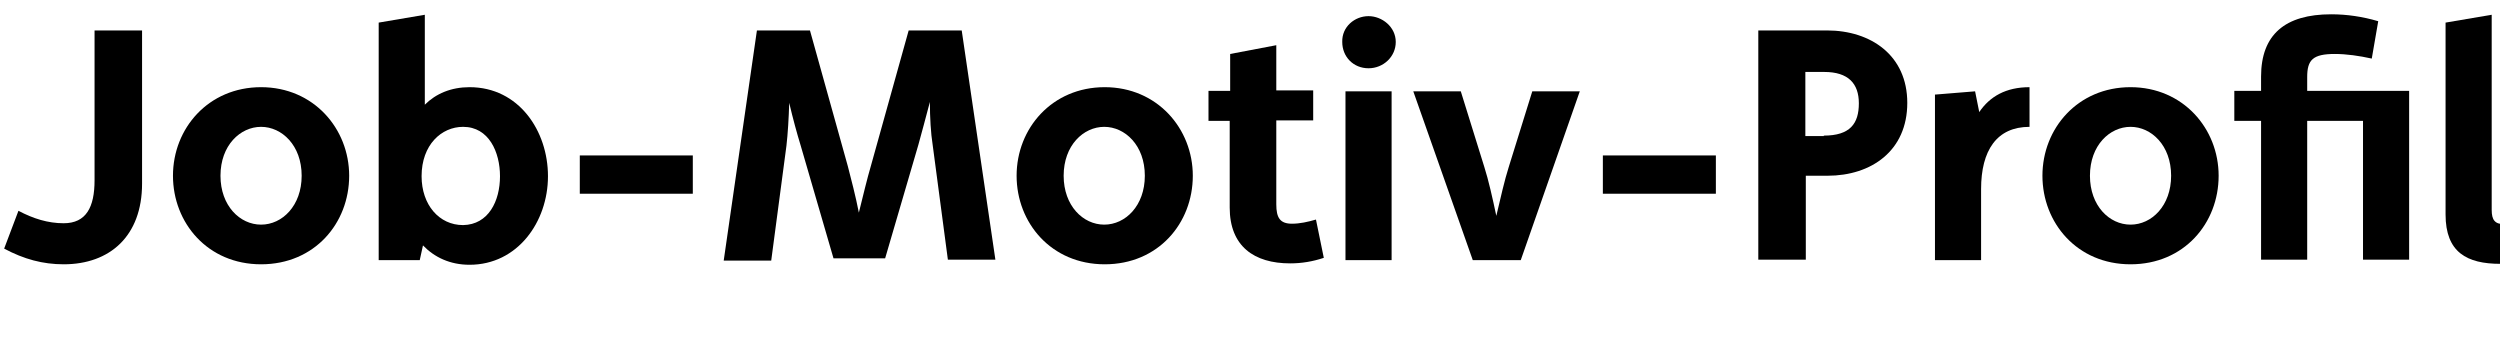
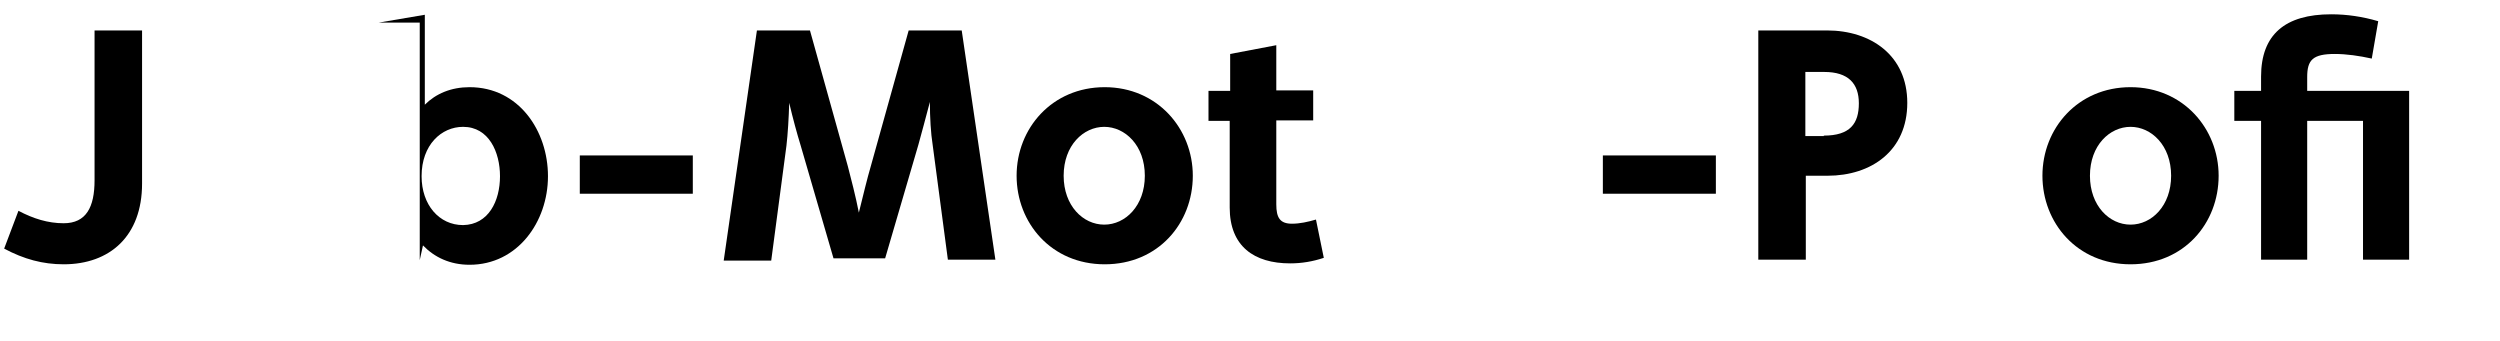
<svg xmlns="http://www.w3.org/2000/svg" version="1.1" id="Ebene_1" x="0px" y="0px" viewBox="0 0 542 73.9" style="enable-background:new 0 0 542 73.9;" xml:space="preserve">
  <g>
    <path d="M4,45.7c3.2,1.7,6.4,2.7,9.8,2.7c4.9,0,6.7-3.5,6.7-9.3V6.6h10.3v33.2c0,11.4-7,17.5-17,17.5c-4.5,0-8.6-1.1-12.9-3.4   L4,45.7z" />
-     <path d="M37.5,38.1c0-10.3,7.7-19.2,19.1-19.2s19.1,9,19.1,19.2c0,10.3-7.5,19.2-19.1,19.2S37.5,48.3,37.5,38.1z M65.4,38.1   c0-6.6-4.3-10.6-8.8-10.6s-8.8,4-8.8,10.6c0,6.5,4.2,10.6,8.8,10.6S65.4,44.6,65.4,38.1z" />
-     <path d="M82.1,4.9l10-1.7v19.5c2.4-2.4,5.7-3.8,9.7-3.8c10.7,0,17,9.5,17,19.3c0,9.9-6.6,19.2-17,19.2c-4.2,0-7.6-1.6-10.1-4.2   L91,56.4h-8.9V4.9z M108.4,38.2c0-5.2-2.4-10.7-8-10.7c-4.7,0-9,3.9-9,10.7c0,6.2,3.8,10.6,9,10.6   C105.9,48.7,108.4,43.6,108.4,38.2z" />
+     <path d="M82.1,4.9l10-1.7v19.5c2.4-2.4,5.7-3.8,9.7-3.8c10.7,0,17,9.5,17,19.3c0,9.9-6.6,19.2-17,19.2c-4.2,0-7.6-1.6-10.1-4.2   L91,56.4V4.9z M108.4,38.2c0-5.2-2.4-10.7-8-10.7c-4.7,0-9,3.9-9,10.7c0,6.2,3.8,10.6,9,10.6   C105.9,48.7,108.4,43.6,108.4,38.2z" />
    <path d="M125.7,33.7h24.5V42h-24.5V33.7z" />
    <path d="M164.1,6.6h11.5l8.2,29.4c0.7,2.7,1.7,6.5,2.4,10.1c0.9-3.6,1.8-7.4,2.6-10.1L197,6.6h11.5l7.3,49.7h-10.3l-3.3-24.9   c-0.4-2.5-0.6-5.9-0.6-9.3c-0.9,3.4-1.8,6.8-2.5,9.3L191.9,56h-11.2l-7.1-24.4c-0.8-2.6-1.7-5.9-2.5-9.3c-0.1,3.4-0.3,6.7-0.6,9.3   l-3.3,24.9h-10.3L164.1,6.6z" />
    <path d="M220.4,38.1c0-10.3,7.7-19.2,19.1-19.2c11.4,0,19.1,9,19.1,19.2c0,10.3-7.5,19.2-19.1,19.2S220.4,48.3,220.4,38.1z    M248.2,38.1c0-6.6-4.3-10.6-8.8-10.6s-8.8,4-8.8,10.6c0,6.5,4.2,10.6,8.8,10.6S248.2,44.6,248.2,38.1z" />
    <path d="M266.6,26.2H262v-6.5h4.7v-8l10-1.9v9.8h8v6.5h-8v18.2c0,2.9,0.8,4.2,3.4,4.2c1.7,0,3.5-0.4,5.2-0.9l1.7,8.3   c-2.4,0.8-4.8,1.2-7.3,1.2c-7.8,0-13.1-3.7-13.1-12.1L266.6,26.2L266.6,26.2z" />
-     <path d="M296.7,3.5c2.9,0,5.9,2.3,5.9,5.6c0,3.2-2.7,5.7-5.9,5.7c-3.3,0-5.7-2.5-5.7-5.7C290.9,5.8,293.7,3.5,296.7,3.5z    M291.7,19.8h10v36.6h-10V19.8z" />
-     <path d="M306.4,19.8h10.3l5.1,16.4c0.9,2.8,1.8,6.8,2.6,10.6c0.9-3.8,1.8-7.8,2.7-10.6l5.1-16.4h10.3l-12.8,36.6h-10.4L306.4,19.8z   " />
    <path d="M347.5,33.7H372V42h-24.5V33.7z" />
    <path d="M381.2,6.6h14.9c9.5,0,17.4,5.4,17.4,15.7c0,10.4-7.8,15.8-17.3,15.8h-4.7v18.2h-10.3V6.6z M395.4,29.4   c5.7,0,7.6-2.6,7.6-7c0-4.3-2.3-6.8-7.5-6.8h-4.1v13.9h4V29.4z" />
-     <path d="M419.6,20.5l8.6-0.7l0.9,4.5c2.3-3.4,5.8-5.4,10.9-5.4v8.6c-7.1,0-10.5,5.1-10.5,13.5v15.4h-10V20.5H419.6z" />
    <path d="M442.8,38.1c0-10.3,7.7-19.2,19.1-19.2s19.1,9,19.1,19.2c0,10.3-7.5,19.2-19.1,19.2S442.8,48.3,442.8,38.1z M470.7,38.1   c0-6.6-4.3-10.6-8.8-10.6s-8.8,4-8.8,10.6c0,6.5,4.2,10.6,8.8,10.6S470.7,44.6,470.7,38.1z" />
    <path d="M490.2,26.2h-5.8v-6.5h5.8v-3.1c0-9.1,5.2-13.5,15.2-13.5c3.4,0,6.8,0.5,10.2,1.5l-1.4,8.1c-2.7-0.6-5.5-1-8-1   c-4.8,0-6,1.3-6,5v3h22.1v36.6h-10V26.2h-12.1v30.1h-10L490.2,26.2L490.2,26.2z" />
-     <path d="M530.2,4.9l10-1.7v42.3c0,2.2,0.7,3.1,2.7,3.1l-0.8,8.6c-7.3,0-11.9-2.5-11.9-10.7V4.9z" />
  </g>
</svg>